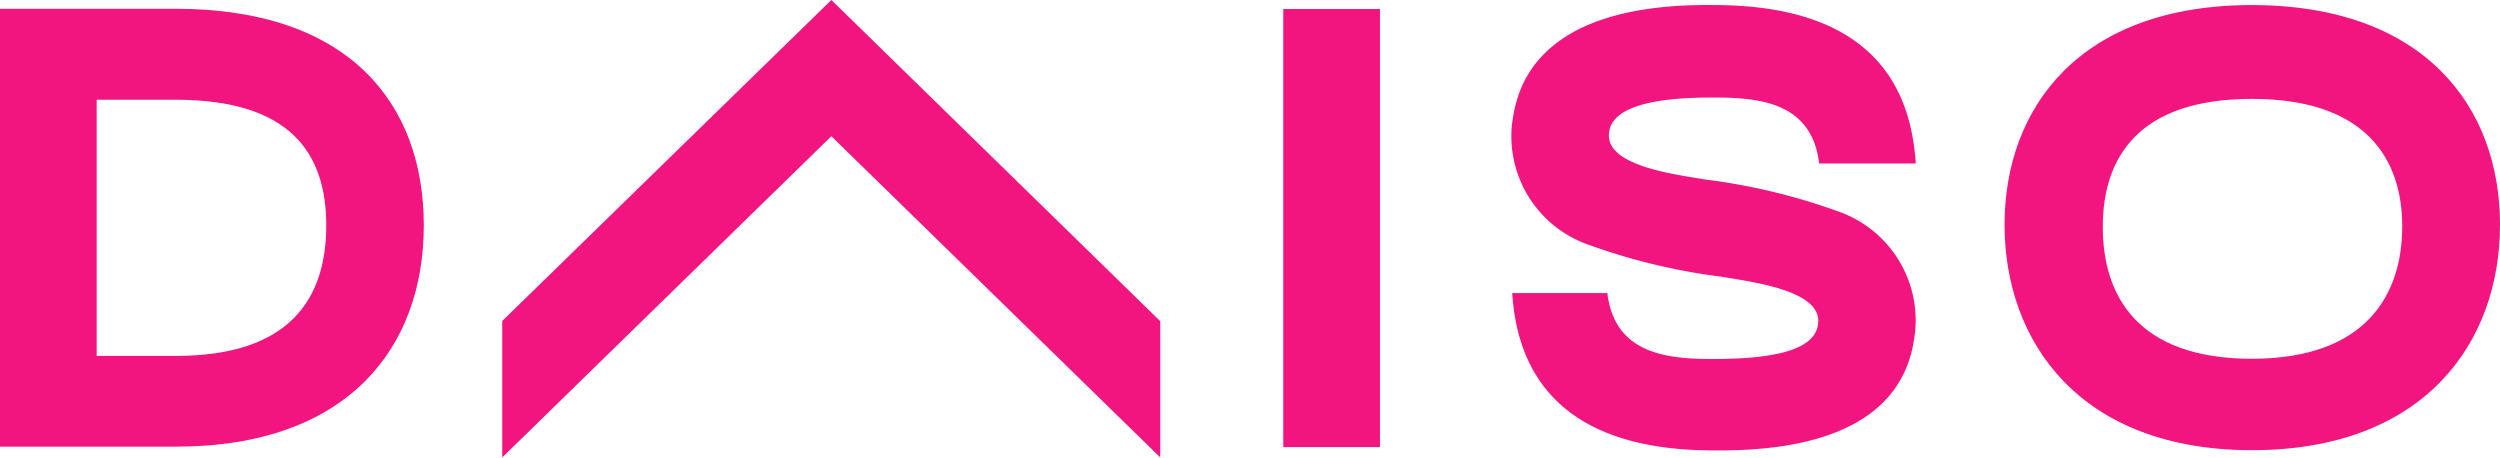
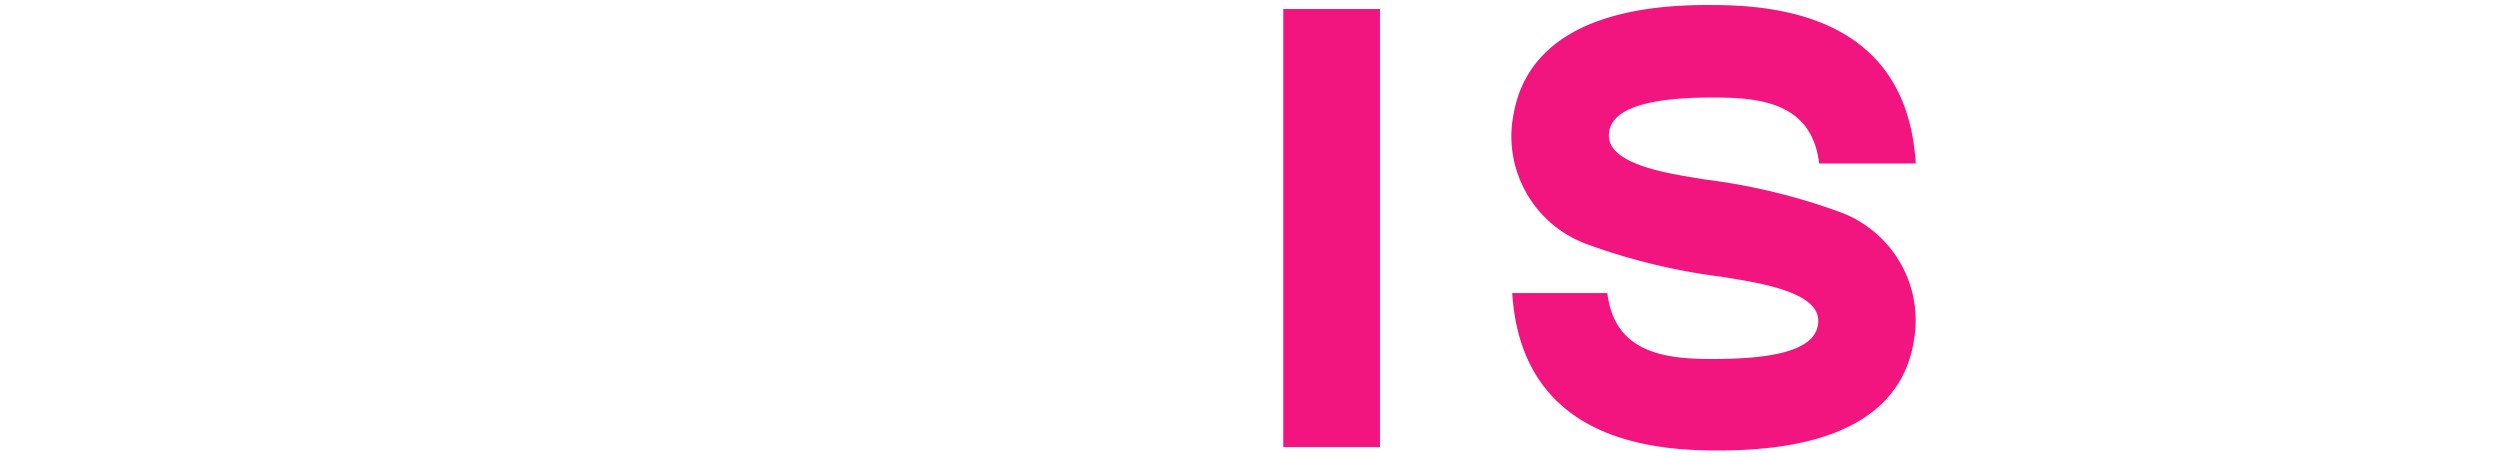
<svg xmlns="http://www.w3.org/2000/svg" viewBox="0 0 113.79 20.83">
  <defs>
    <style>.cls-1{fill:#f2157f;}</style>
  </defs>
  <title>アセット 1</title>
  <g id="レイヤー_2" data-name="レイヤー 2">
    <g id="content">
      <rect class="cls-1" x="58.41" y="0.41" width="4.4" height="19.94" />
-       <polygon class="cls-1" points="52.81 14.62 37.84 0 22.86 14.61 22.86 20.82 37.84 6.2 52.81 20.82 52.81 14.62" />
-       <path class="cls-1" d="M102.5.23c-7.85,0-11.26,4.69-11.26,10s3.41,10.26,11.26,10.26,11.29-4.9,11.29-10.26S110.36.24,102.5.23Zm0,16.1c-5.23,0-6.79-2.89-6.79-6s1.57-5.83,6.79-5.83,6.85,2.77,6.84,5.83S107.72,16.33,102.49,16.33Z" />
-       <path class="cls-1" d="M0,.4V20.33H8c7.85,0,11.29-4.52,11.29-10.07S15.89.4,8,.4ZM4.4,16.2V4.54H8c5.22,0,6.85,2.44,6.85,5.72S13.25,16.2,8,16.2Z" />
      <path class="cls-1" d="M83.74,9.65a27.91,27.91,0,0,0-6.13-1.48c-1.35-.23-4.38-.6-4.38-2S75.55,4.43,78,4.44c2,0,4.47.18,4.8,3H87.2C87,4.49,85.69.23,78,.23c-8.46-.1-9,4.16-9.18,5.42a5.23,5.23,0,0,0,3.43,5.47,28.07,28.07,0,0,0,6.14,1.48c1.48.25,4.37.63,4.37,2s-2.1,1.74-4.8,1.74c-2,0-4.47-.19-4.8-3H68.83c.19,2.9,1.53,7.16,9.16,7.16,8.24.09,9-3.82,9.18-5.42A5.25,5.25,0,0,0,83.74,9.65Z" />
    </g>
  </g>
</svg>